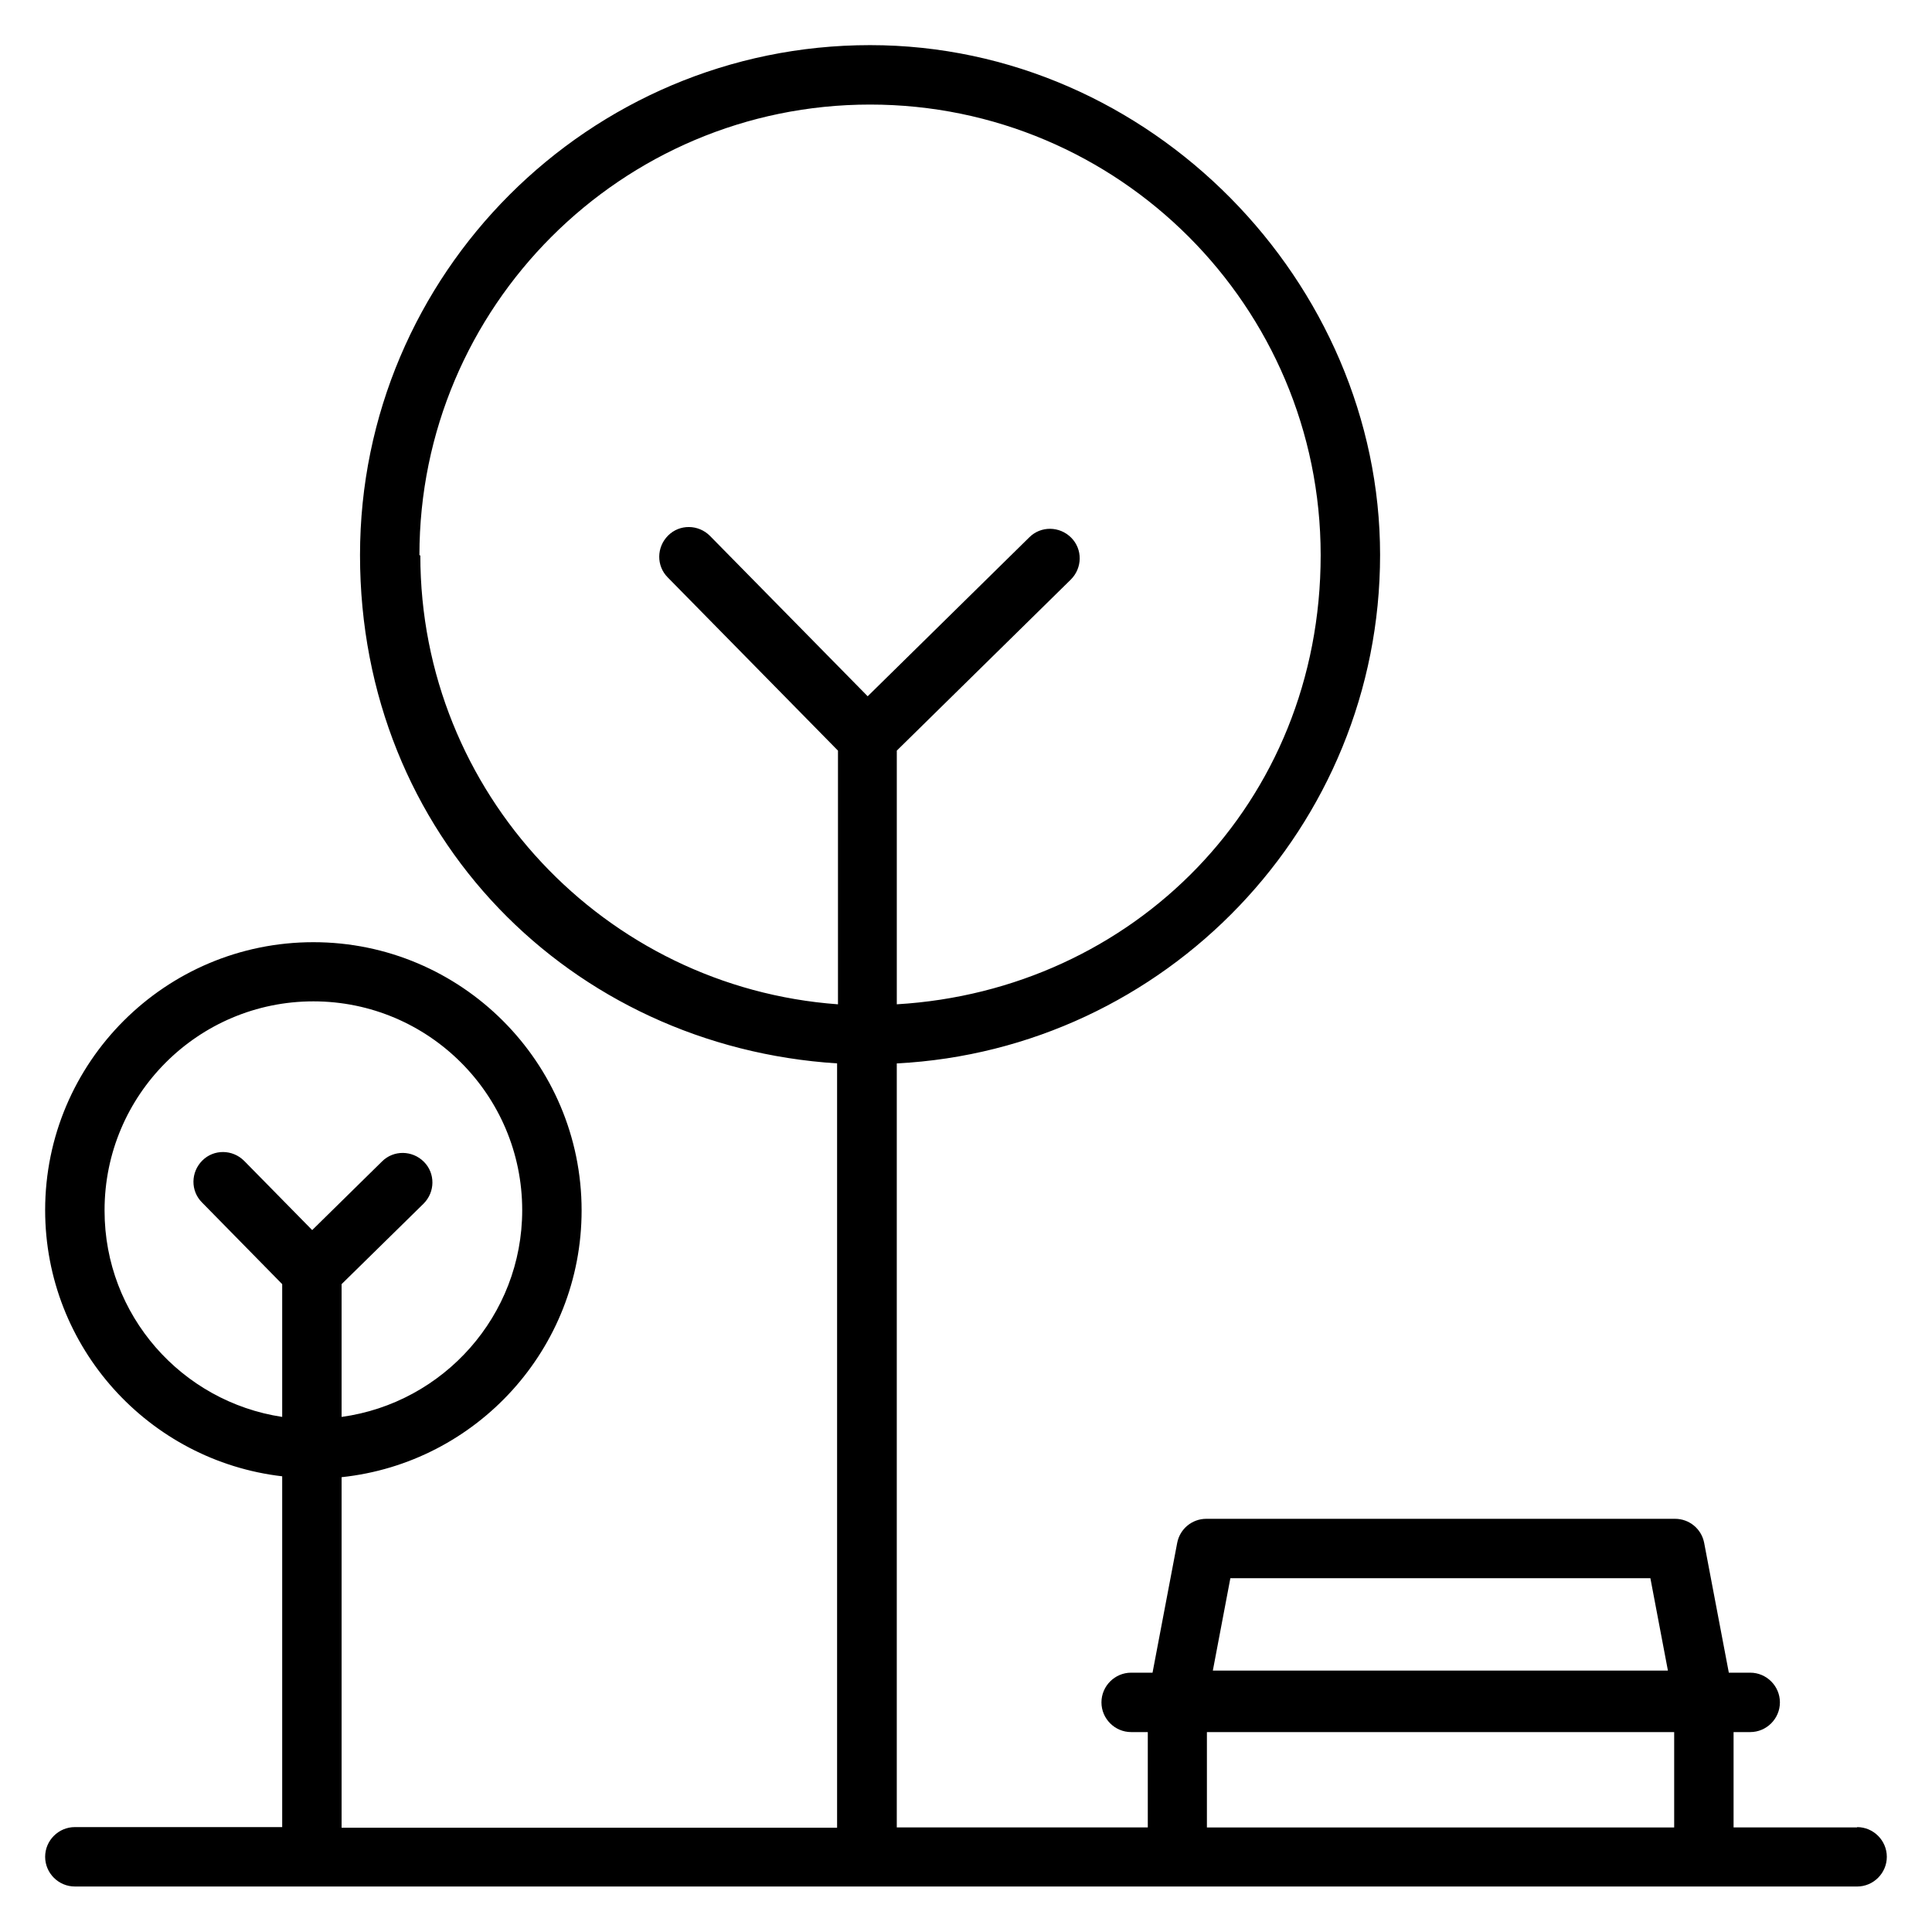
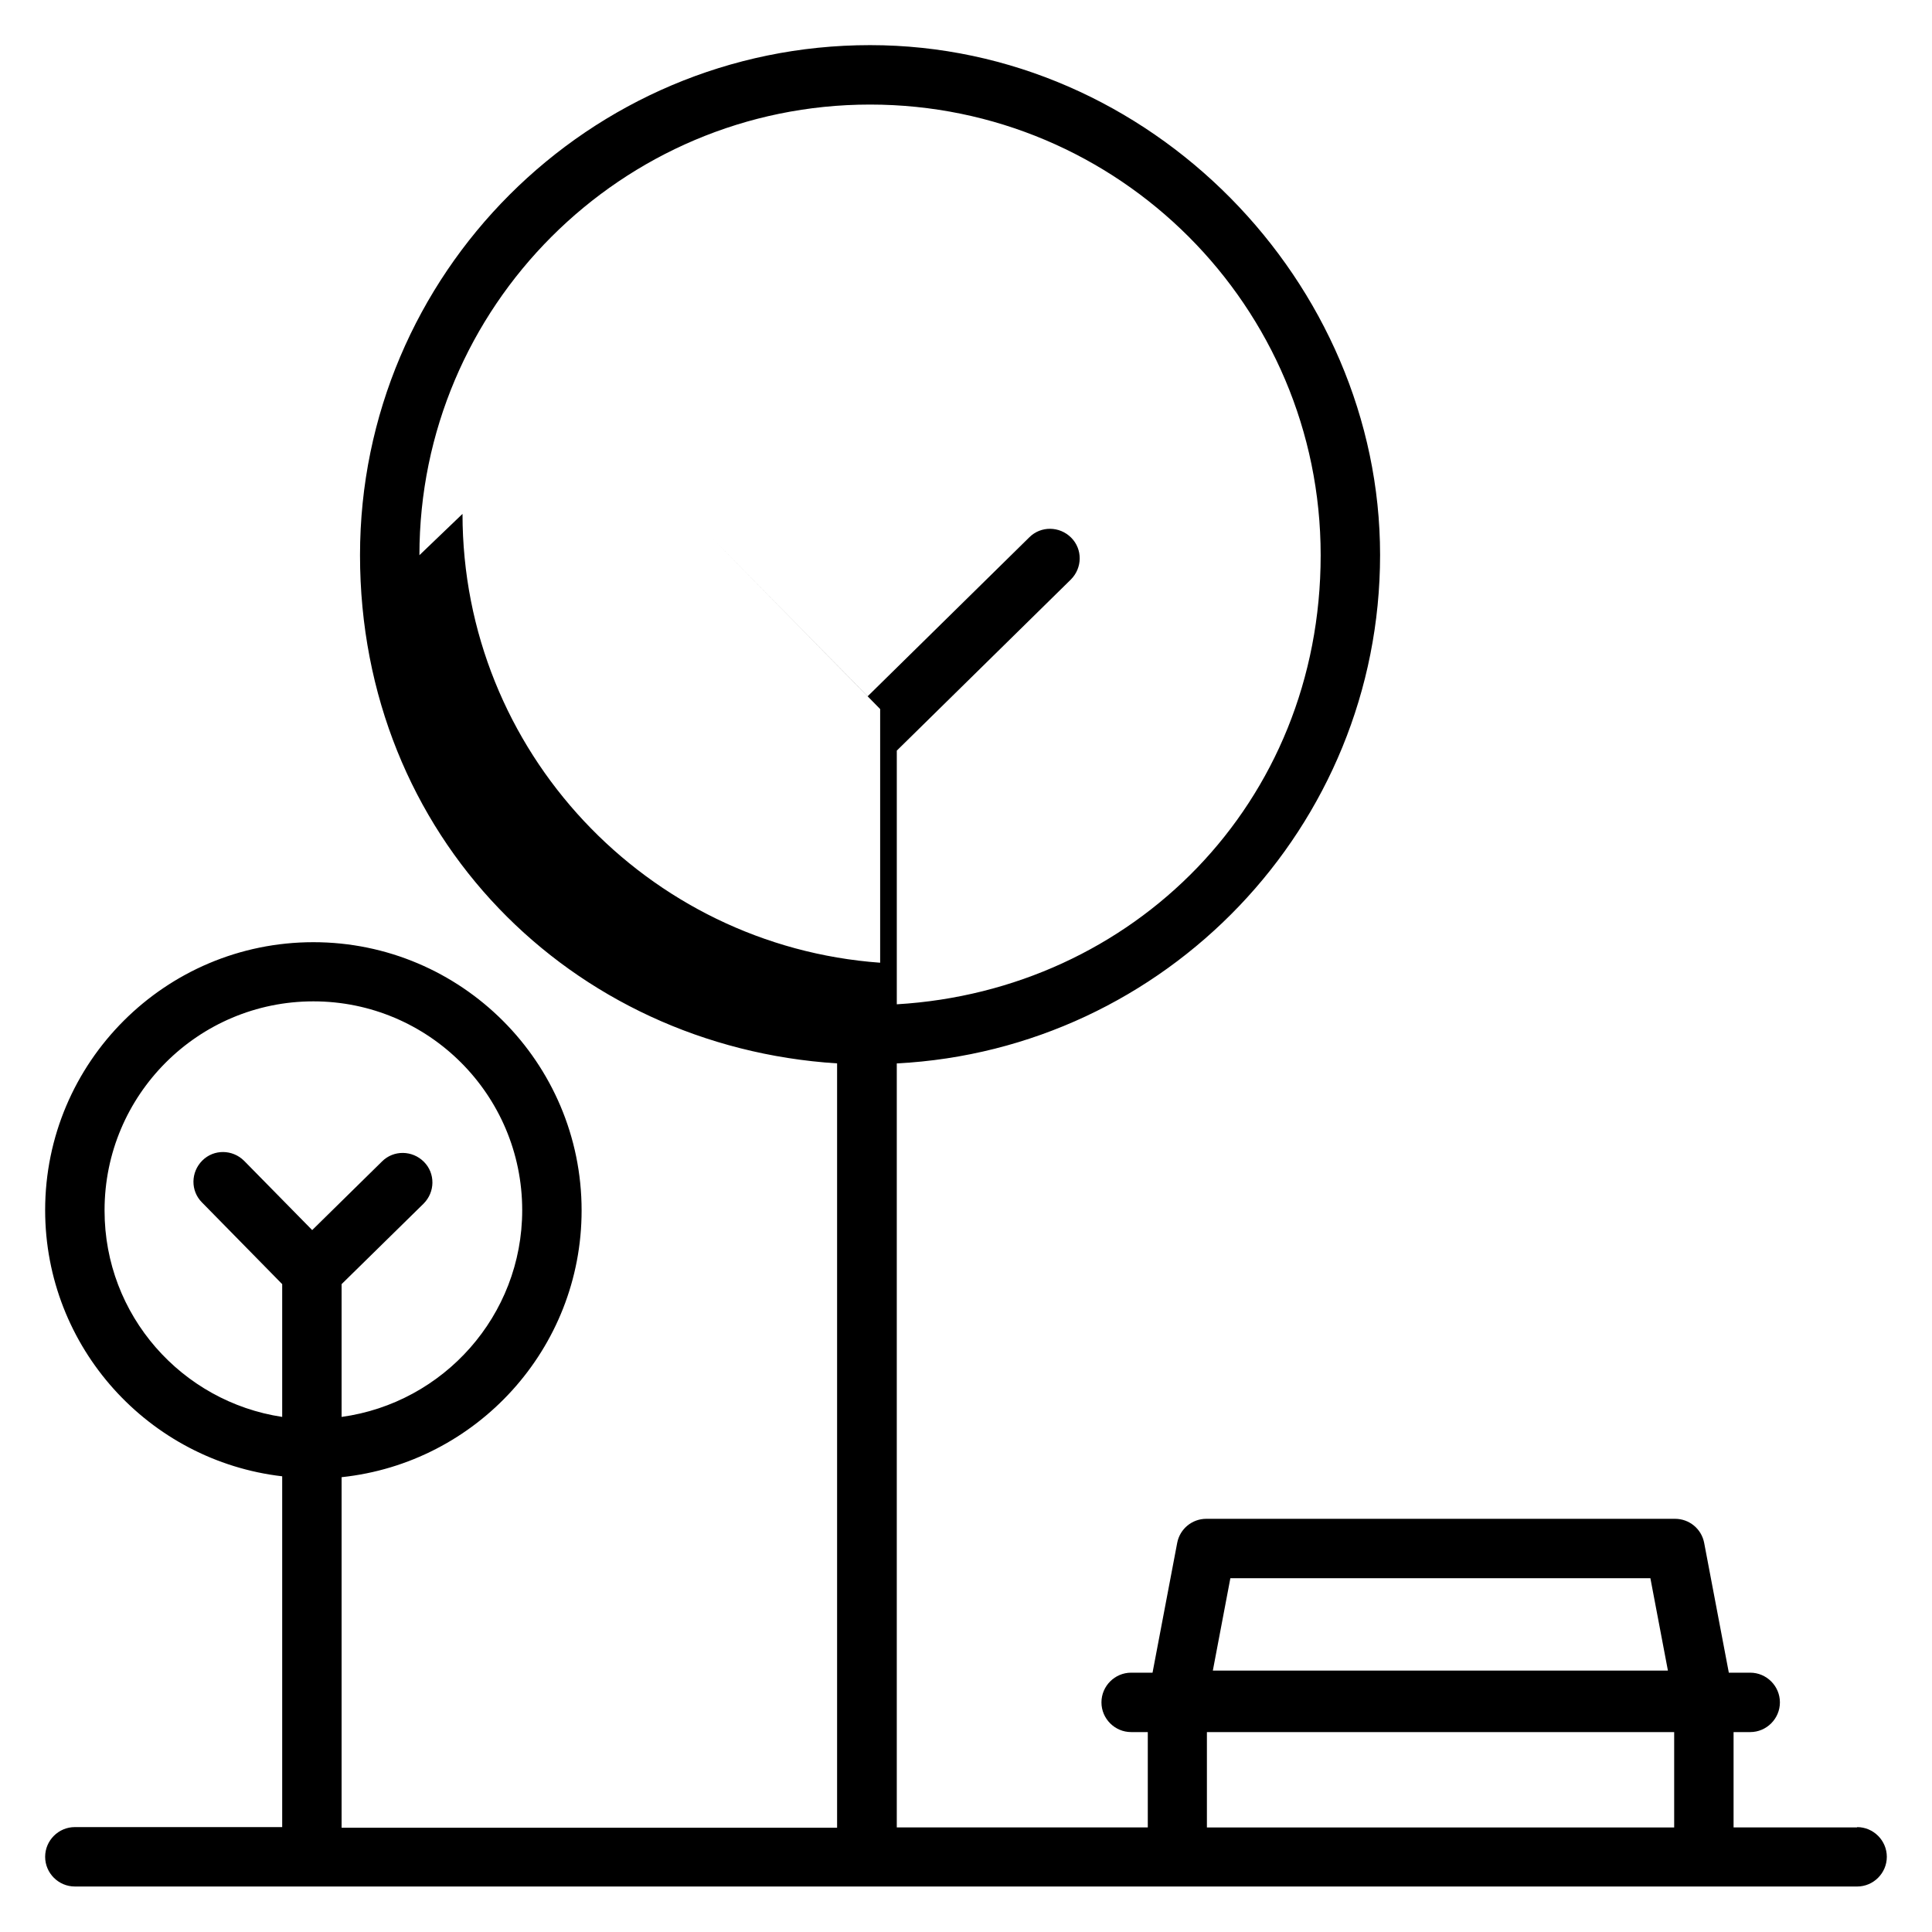
<svg xmlns="http://www.w3.org/2000/svg" fill="#000000" width="800px" height="800px" version="1.1" viewBox="144 144 512 512">
-   <path d="m636.16 628.29h-32.746v-25.27h4.41c4.328 0 7.871-3.543 7.871-7.871 0-4.328-3.543-7.871-7.871-7.871h-5.668l-6.535-34.402c-0.707-3.699-3.938-6.375-7.715-6.375h-124.22c-3.777 0-7.008 2.676-7.715 6.375l-6.535 34.402h-5.668c-4.328 0-7.871 3.543-7.871 7.871 0 4.328 3.543 7.871 7.871 7.871h4.41v25.27h-66.52v-202.47c71.242-3.699 128.08-62.66 128.08-134.77-0.004-72.109-60.695-135.09-135.17-135.09-74.469 0-135.16 60.617-135.16 135.16s55.969 130.2 126.43 134.69v202.55h-131.31v-92.891c35.738-3.777 63.605-34.008 63.605-70.691 0-39.203-31.883-71.086-71.086-71.086-39.199 0-71.082 31.805-71.082 71.008 0 36.367 27.473 66.441 62.82 70.535v92.969l-54.949-0.004c-4.328 0-7.871 3.543-7.871 7.871s3.543 7.871 7.871 7.871l472.32 0.004c4.328 0 7.871-3.543 7.871-7.871s-3.543-7.871-7.871-7.871zm-381.01-337.16c0-65.809 53.531-119.42 119.42-119.42 65.891 0 119.42 53.531 119.42 119.42 0 65.891-49.828 115.32-112.33 119.02v-67.227l46.129-45.344c3.07-3.07 3.148-8.031 0.078-11.098-3.07-3.07-8.031-3.148-11.098-0.078l-42.824 42.117-41.801-42.508c-3.07-3.07-8.031-3.148-11.098-0.078-3.07 3.07-3.148 8.031-0.078 11.098l45.105 45.895v67.227c-61.797-4.488-110.68-56.047-110.68-118.95zm-83.441 173.58c0-30.543 24.797-55.34 55.34-55.34s55.34 24.797 55.34 55.34c0 27.945-20.859 51.09-47.863 54.789v-35.188l21.727-21.332c3.07-3.07 3.148-8.031 0.078-11.098-3.07-3.07-8.031-3.148-11.098-0.078l-18.5 18.184-18.027-18.344c-3.07-3.07-8.031-3.148-11.098-0.078-3.07 3.07-3.148 8.031-0.078 11.098l21.254 21.648v35.188c-26.609-4.016-47.074-26.922-47.074-54.633zm298.43 97.535h111.23l4.644 24.48h-120.6l4.644-24.48zm-6.297 40.777h123.83v25.27h-123.83z" />
+   <path d="m636.16 628.29h-32.746v-25.27h4.41c4.328 0 7.871-3.543 7.871-7.871 0-4.328-3.543-7.871-7.871-7.871h-5.668l-6.535-34.402c-0.707-3.699-3.938-6.375-7.715-6.375h-124.22c-3.777 0-7.008 2.676-7.715 6.375l-6.535 34.402h-5.668c-4.328 0-7.871 3.543-7.871 7.871 0 4.328 3.543 7.871 7.871 7.871h4.41v25.27h-66.52v-202.47c71.242-3.699 128.08-62.66 128.08-134.77-0.004-72.109-60.695-135.09-135.17-135.09-74.469 0-135.16 60.617-135.16 135.16s55.969 130.2 126.43 134.69v202.55h-131.31v-92.891c35.738-3.777 63.605-34.008 63.605-70.691 0-39.203-31.883-71.086-71.086-71.086-39.199 0-71.082 31.805-71.082 71.008 0 36.367 27.473 66.441 62.82 70.535v92.969l-54.949-0.004c-4.328 0-7.871 3.543-7.871 7.871s3.543 7.871 7.871 7.871l472.32 0.004c4.328 0 7.871-3.543 7.871-7.871s-3.543-7.871-7.871-7.871zm-381.01-337.16c0-65.809 53.531-119.42 119.42-119.42 65.891 0 119.42 53.531 119.42 119.42 0 65.891-49.828 115.32-112.33 119.02v-67.227l46.129-45.344c3.07-3.07 3.148-8.031 0.078-11.098-3.07-3.07-8.031-3.148-11.098-0.078l-42.824 42.117-41.801-42.508l45.105 45.895v67.227c-61.797-4.488-110.68-56.047-110.68-118.95zm-83.441 173.58c0-30.543 24.797-55.34 55.34-55.34s55.34 24.797 55.34 55.34c0 27.945-20.859 51.09-47.863 54.789v-35.188l21.727-21.332c3.07-3.07 3.148-8.031 0.078-11.098-3.07-3.07-8.031-3.148-11.098-0.078l-18.5 18.184-18.027-18.344c-3.07-3.07-8.031-3.148-11.098-0.078-3.07 3.07-3.148 8.031-0.078 11.098l21.254 21.648v35.188c-26.609-4.016-47.074-26.922-47.074-54.633zm298.43 97.535h111.23l4.644 24.48h-120.6l4.644-24.48zm-6.297 40.777h123.83v25.27h-123.83z" />
</svg>